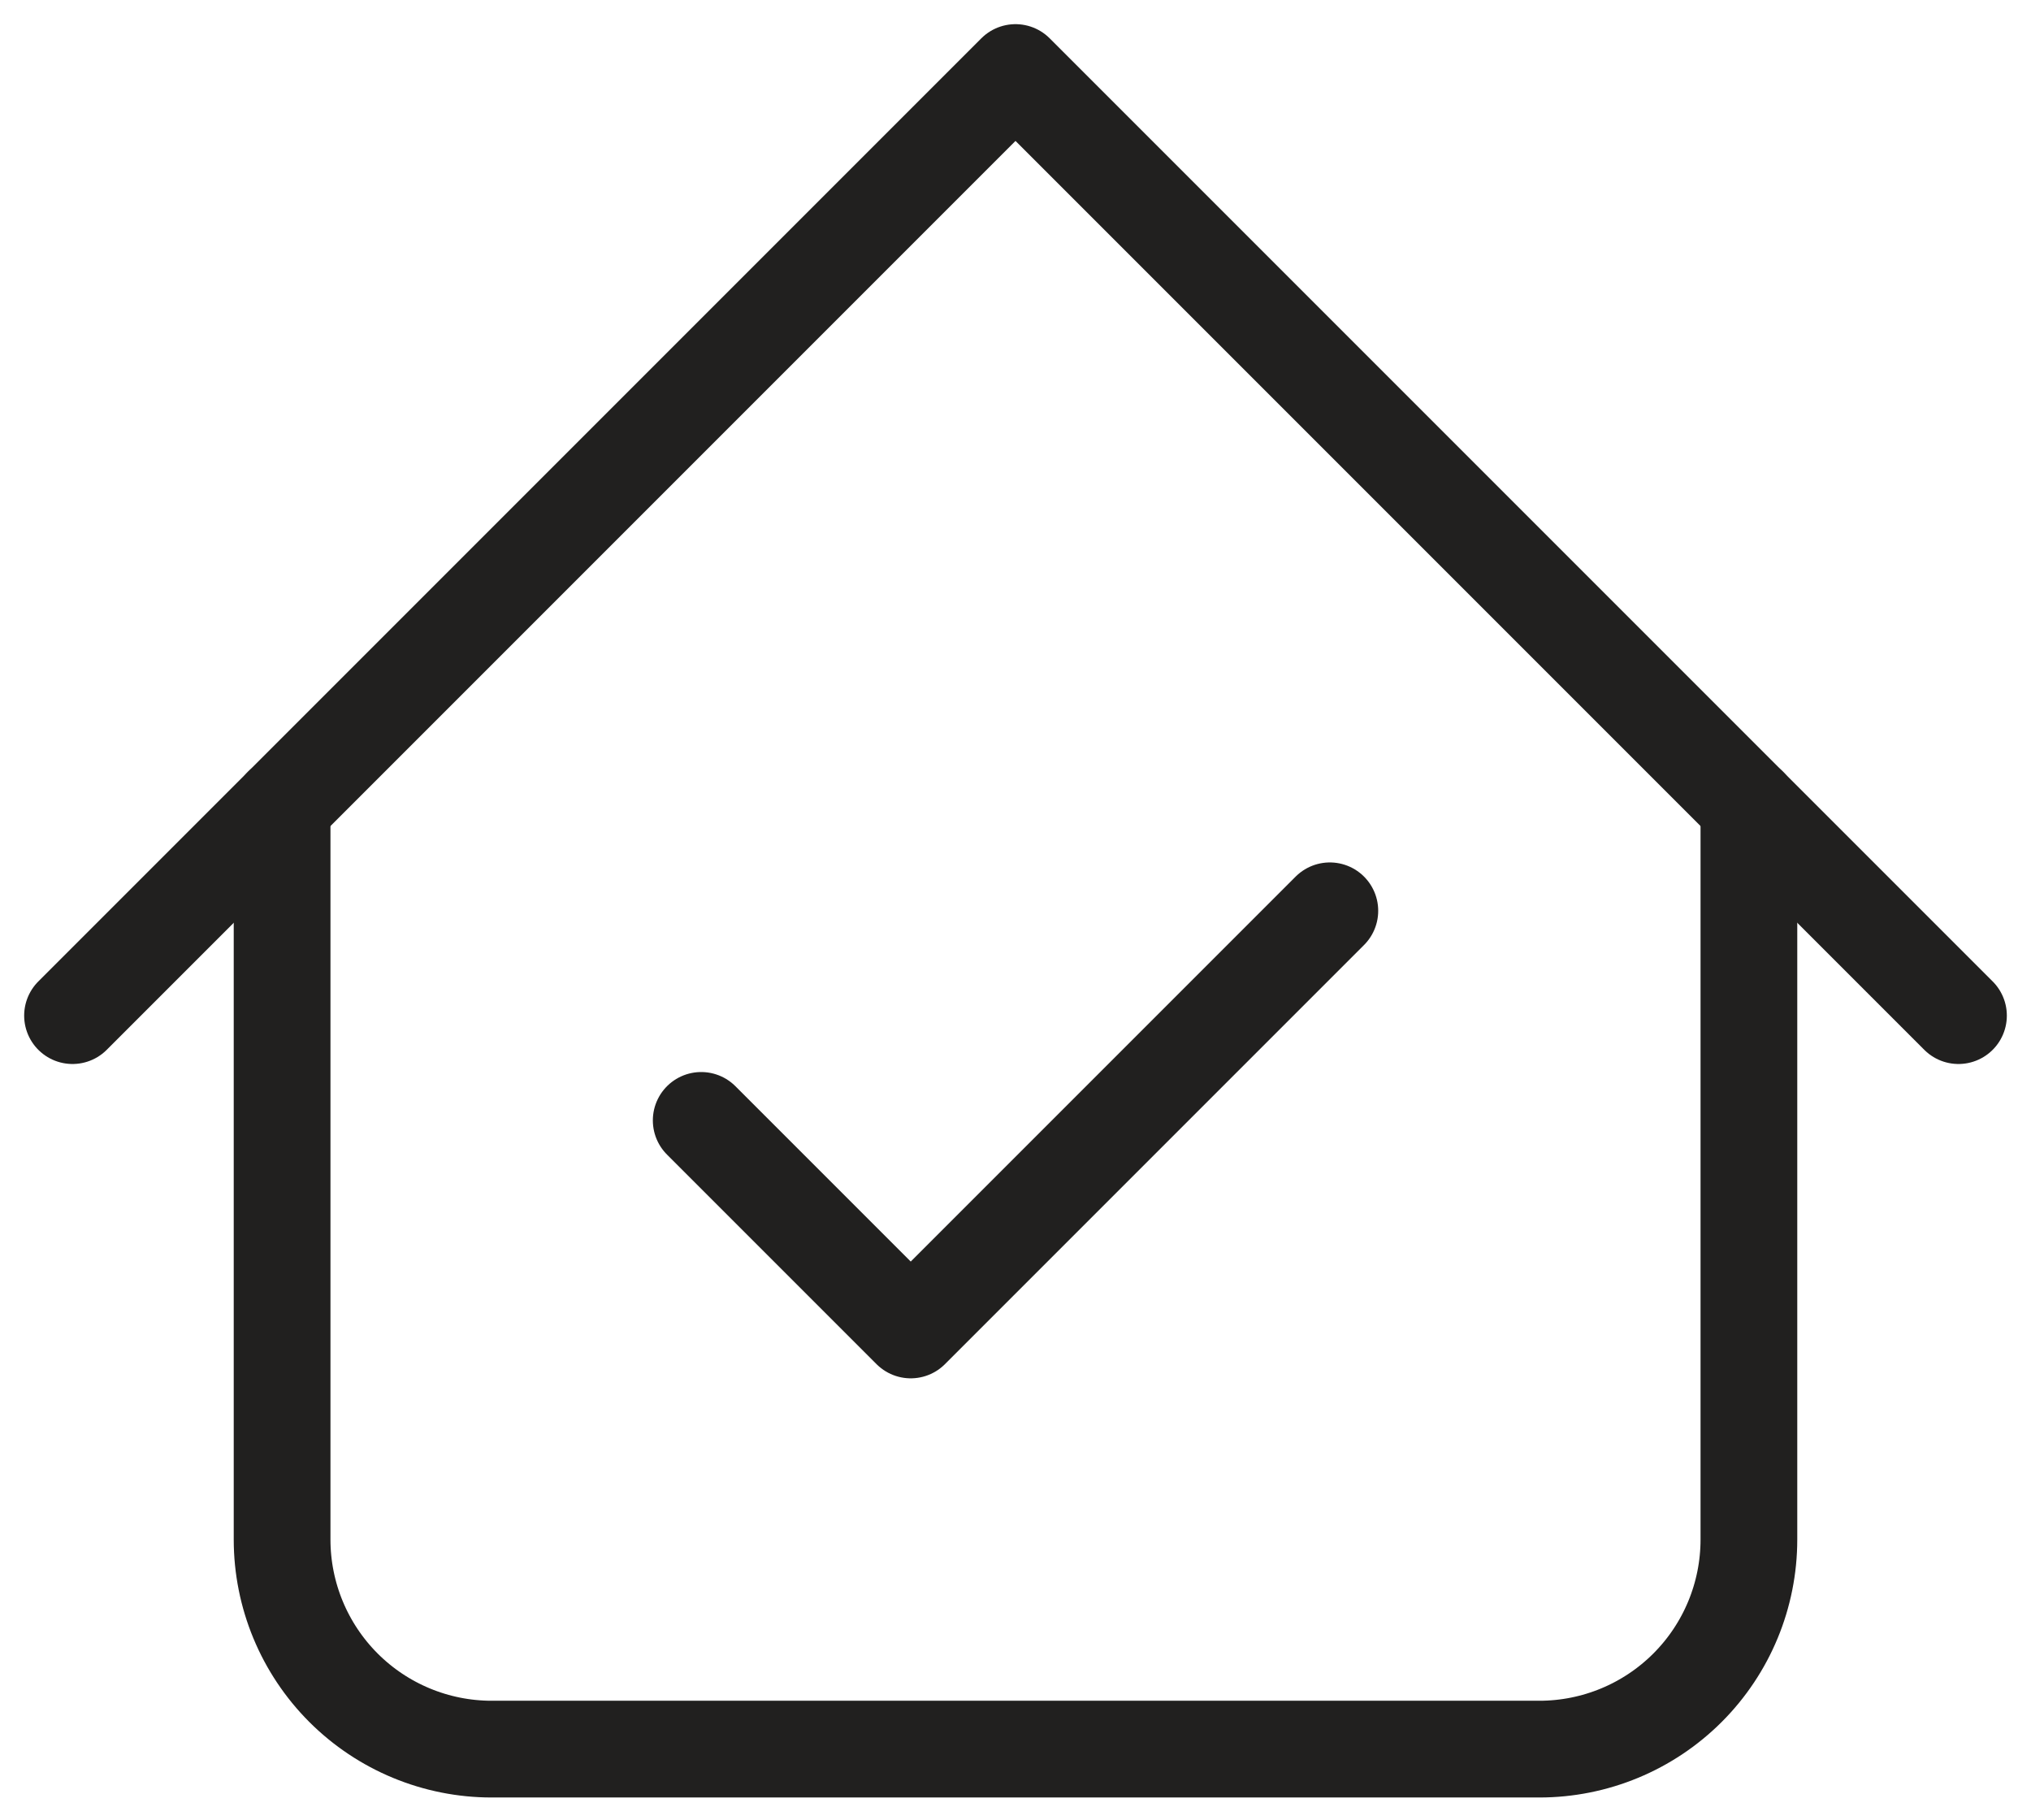
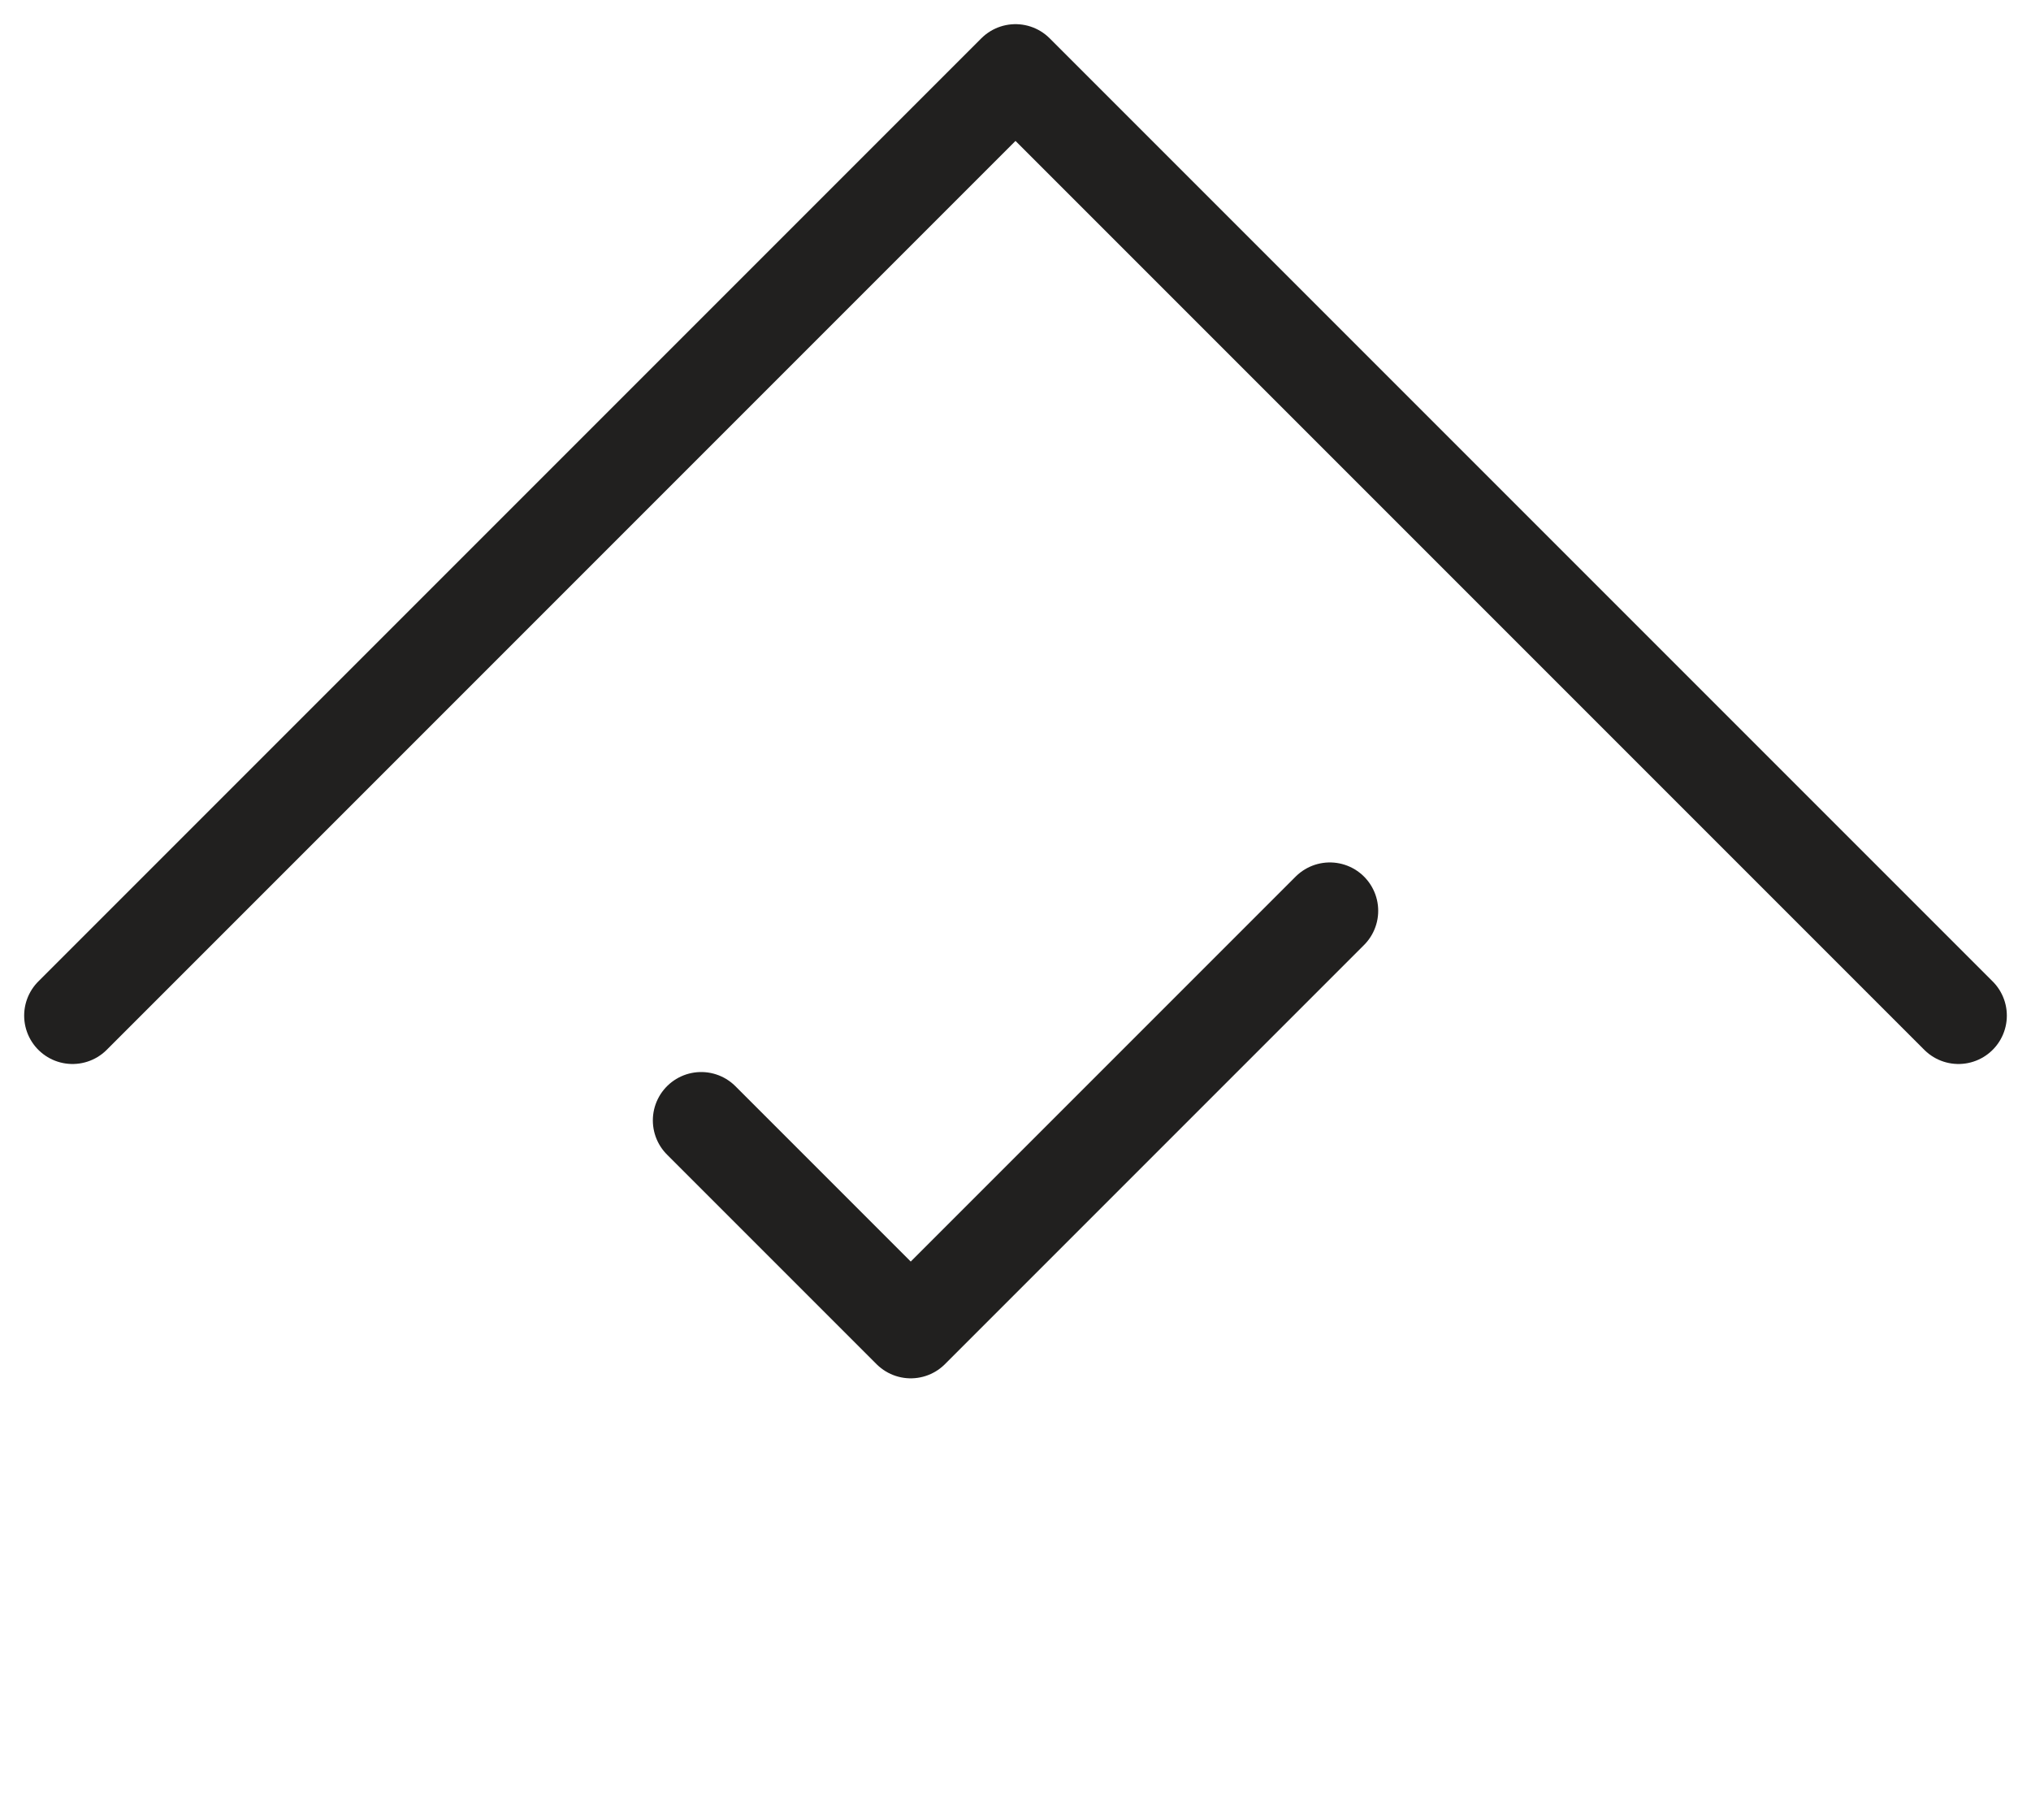
<svg xmlns="http://www.w3.org/2000/svg" width="48" height="43" viewBox="0 0 48 43" fill="none">
  <path d="M1.714 24L24 1.714L46.286 24" stroke="#21201F" stroke-width="2.286" stroke-linecap="round" stroke-linejoin="round" />
-   <path d="M6.667 19.047V36.38C6.667 37.694 7.189 38.953 8.117 39.882C9.046 40.811 10.306 41.333 11.619 41.333H36.381C37.694 41.333 38.954 40.811 39.883 39.882C40.812 38.953 41.333 37.694 41.333 36.38V19.047" stroke="#21201F" stroke-width="2.286" stroke-linecap="round" stroke-linejoin="round" />
  <path d="M16.572 26.476L21.524 31.428L31.429 21.523" stroke="#21201F" stroke-width="2.286" stroke-linecap="round" stroke-linejoin="round" />
</svg>